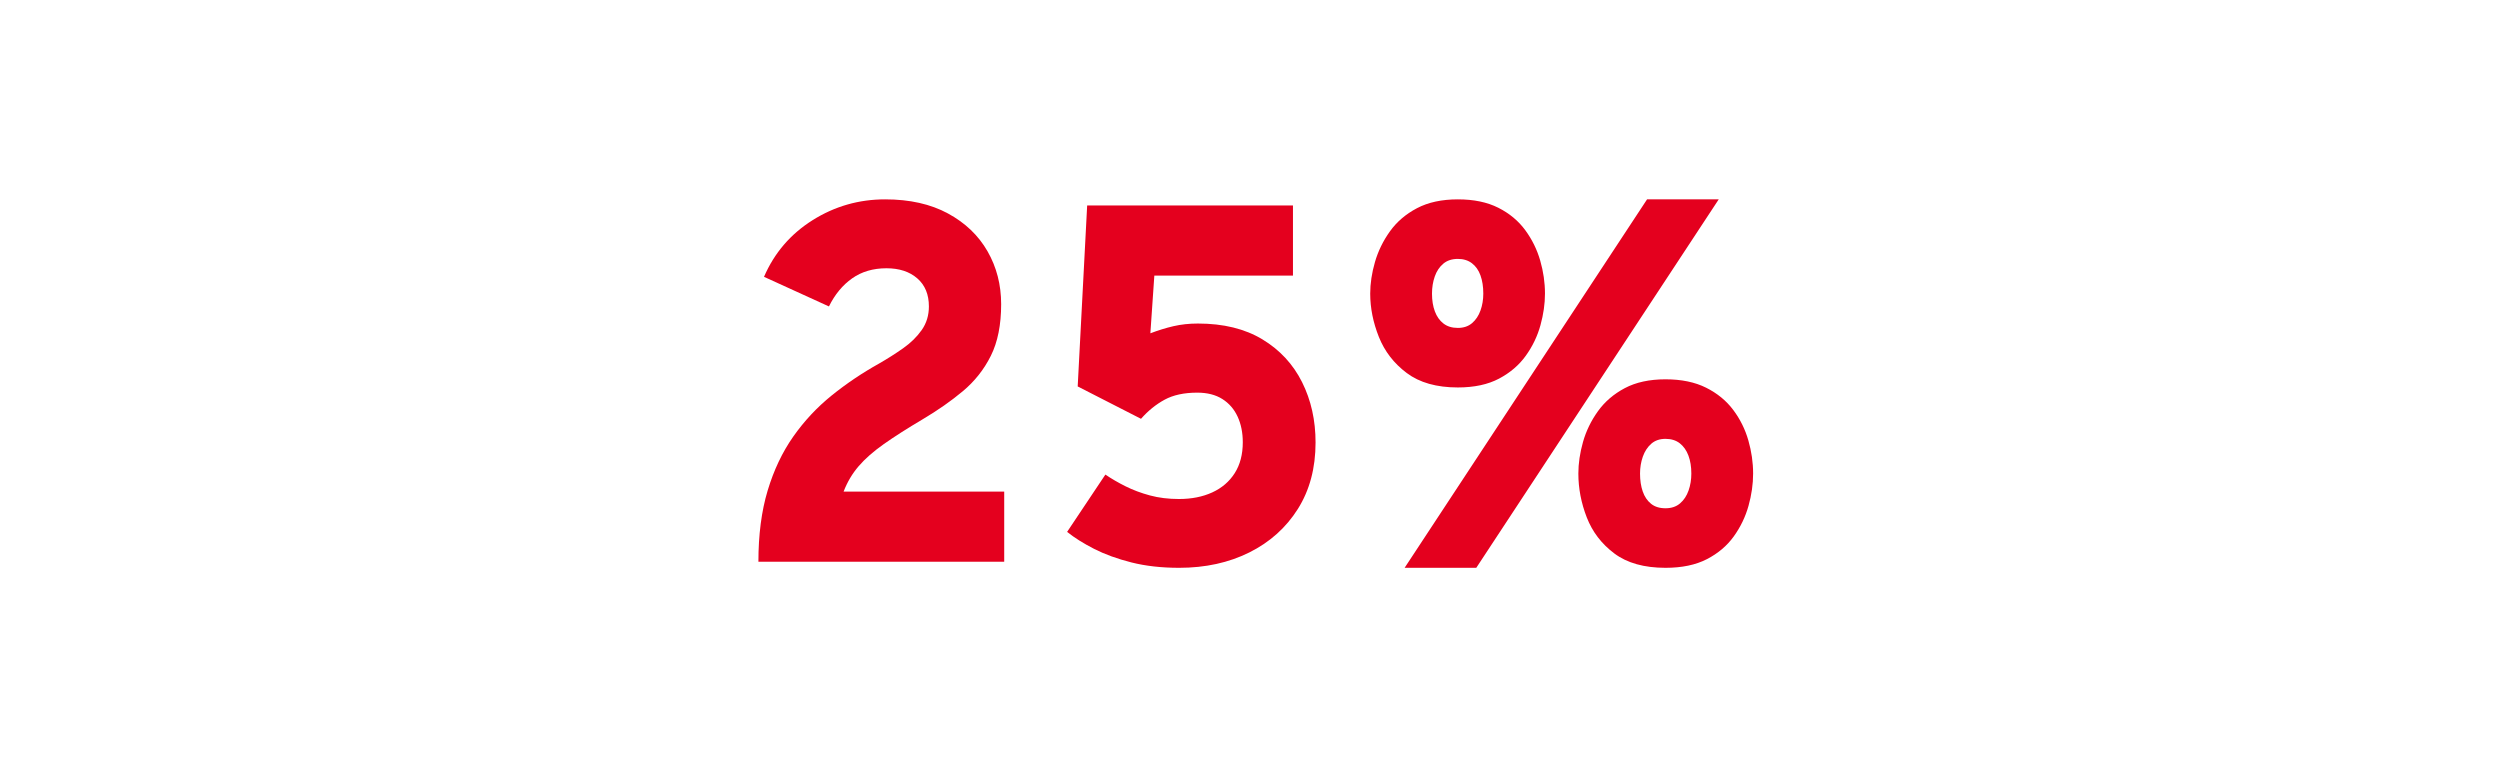
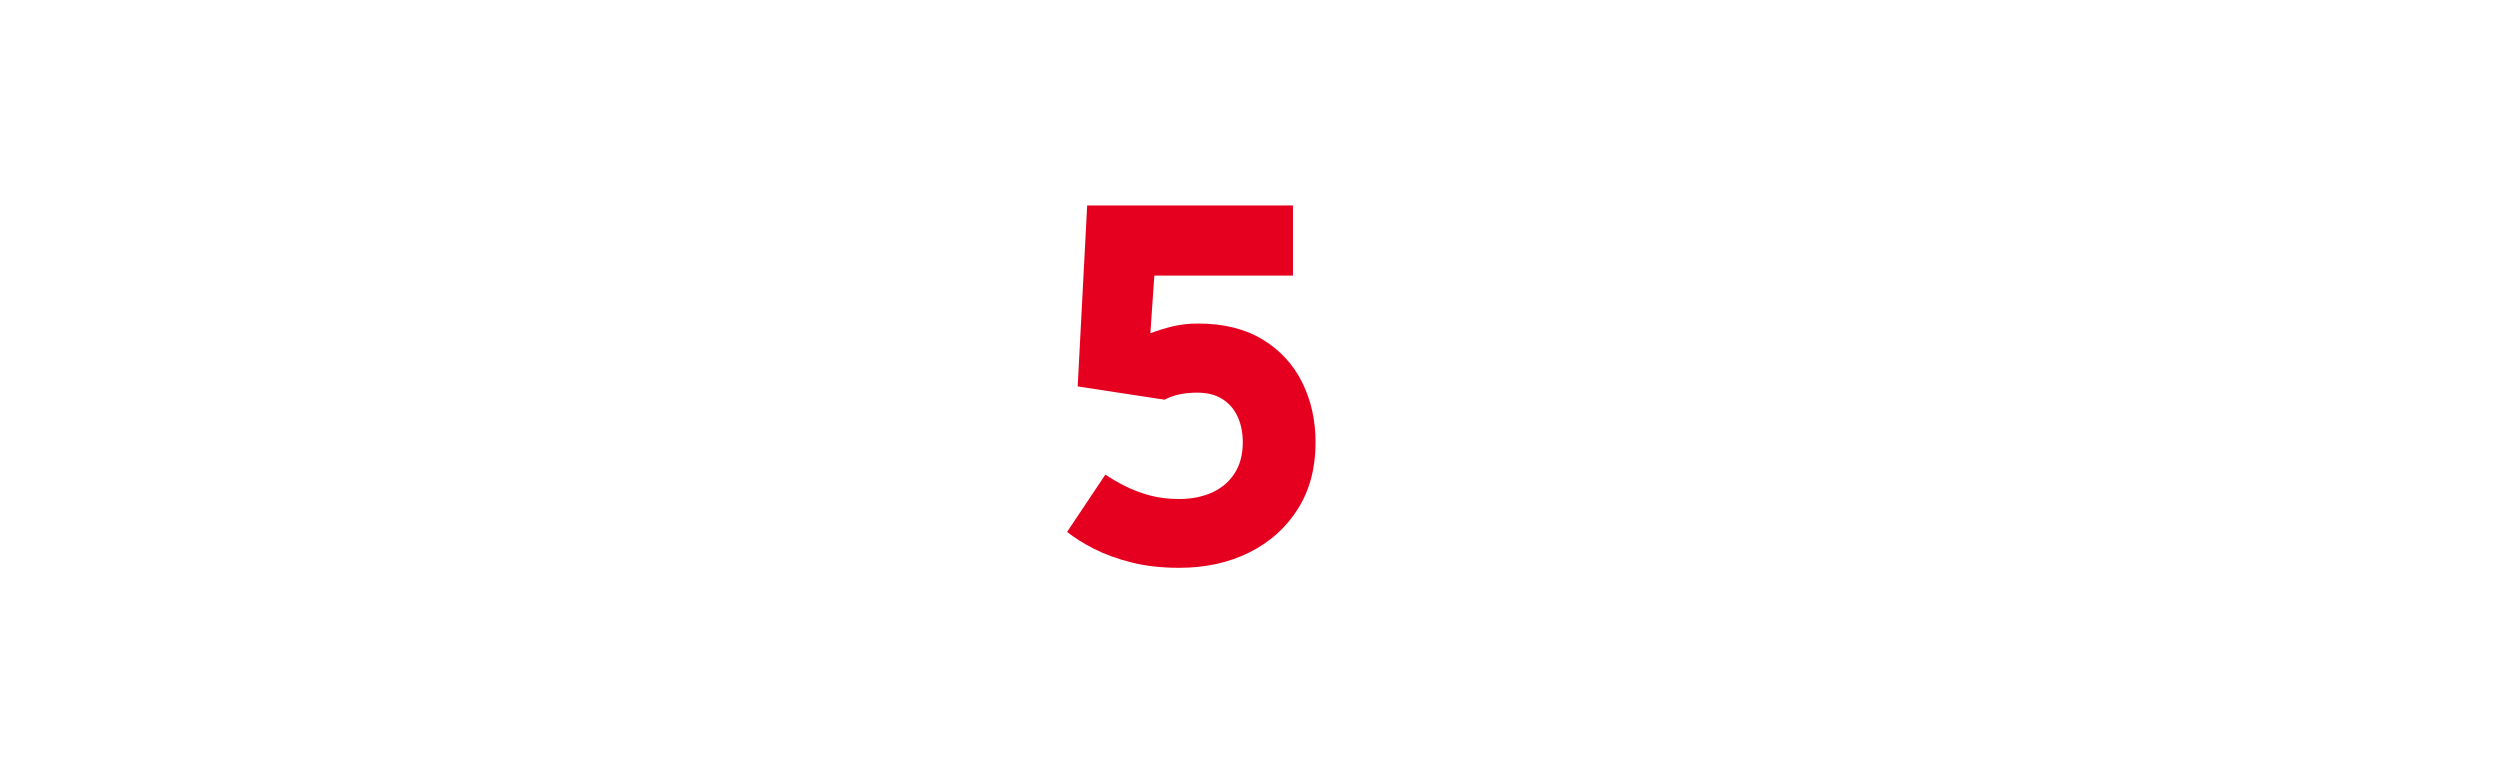
<svg xmlns="http://www.w3.org/2000/svg" width="393px" height="121px" viewBox="0 0 393 121" version="1.1">
  <title>Artboard Copy 4</title>
  <defs>
    <filter x="-32.6%" y="-88.1%" width="165.2%" height="276.1%" filterUnits="objectBoundingBox" id="filter-1">
      <feOffset dx="0" dy="0" in="SourceAlpha" result="shadowOffsetOuter1" />
      <feGaussianBlur stdDeviation="17" in="shadowOffsetOuter1" result="shadowBlurOuter1" />
      <feColorMatrix values="0 0 0 0 0.894   0 0 0 0 0   0 0 0 0 0.118  0 0 0 0.5 0" type="matrix" in="shadowBlurOuter1" result="shadowMatrixOuter1" />
      <feMerge>
        <feMergeNode in="shadowMatrixOuter1" />
        <feMergeNode in="SourceGraphic" />
      </feMerge>
    </filter>
  </defs>
  <g id="Artboard-Copy-4" stroke="none" stroke-width="1" fill="none" fill-rule="evenodd">
    <g id="90%" filter="url(#filter-1)" transform="translate(119.222, 31.34)" fill="#E4001E" fill-rule="nonzero">
-       <path d="M0,56.96 C0,52.725 0.484,48.999 1.452,45.78 C2.42,42.561 3.764,39.729 5.484,37.284 C7.204,34.839 9.214,32.688 11.512,30.832 C13.811,28.976 16.288,27.307 18.944,25.824 C20.283,25.056 21.552,24.249 22.753,23.404 C23.953,22.559 24.927,21.603 25.676,20.536 C26.425,19.47 26.8,18.235 26.8,16.832 C26.8,14.949 26.192,13.479 24.976,12.42 C23.76,11.361 22.144,10.832 20.128,10.832 C18.032,10.832 16.234,11.361 14.732,12.42 C13.231,13.479 12.016,14.949 11.088,16.832 L0.88,12.176 C2.507,8.416 5.055,5.447 8.524,3.268 C11.993,1.089 15.792,0 19.92,0 C23.782,0 27.074,0.739 29.796,2.216 C32.519,3.693 34.593,5.677 36.02,8.168 C37.447,10.658 38.16,13.429 38.16,16.48 C38.16,19.718 37.621,22.418 36.544,24.58 C35.467,26.742 33.999,28.6 32.14,30.152 C30.282,31.704 28.182,33.173 25.84,34.56 C23.376,36.021 21.331,37.327 19.704,38.476 C18.078,39.625 16.763,40.781 15.76,41.944 C14.758,43.107 13.968,44.438 13.392,45.936 L38.64,45.936 L38.64,56.96 L0,56.96 Z" id="Path" />
-       <path d="M66.129,57.92 C63.371,57.92 60.876,57.639 58.644,57.076 C56.412,56.513 54.453,55.801 52.768,54.94 C51.083,54.079 49.67,53.189 48.529,52.272 L54.544,43.264 C55.499,43.915 56.559,44.531 57.724,45.112 C58.89,45.693 60.166,46.171 61.552,46.544 C62.939,46.918 64.459,47.104 66.112,47.104 C68.096,47.104 69.843,46.758 71.352,46.064 C72.861,45.371 74.037,44.36 74.88,43.032 C75.723,41.704 76.144,40.091 76.144,38.192 C76.144,36.677 75.874,35.332 75.332,34.156 C74.791,32.98 73.991,32.057 72.932,31.388 C71.874,30.718 70.56,30.384 68.992,30.384 C66.928,30.384 65.216,30.753 63.856,31.492 C62.496,32.231 61.259,33.232 60.144,34.496 L50.192,29.408 L51.68,0.96 L84.032,0.96 L84.032,11.984 L62.24,11.984 L61.616,21.056 C62.843,20.587 64.052,20.213 65.244,19.936 C66.436,19.659 67.718,19.52 69.089,19.52 C73.104,19.52 76.484,20.349 79.228,22.008 C81.972,23.667 84.051,25.91 85.464,28.736 C86.877,31.563 87.584,34.725 87.584,38.224 C87.584,42.24 86.656,45.721 84.8,48.668 C82.944,51.615 80.401,53.893 77.172,55.504 C73.943,57.115 70.262,57.92 66.129,57.92 Z" id="Path" />
-       <path d="M101.584,57.92 L139.696,0 L150.961,0 L112.848,57.92 L101.584,57.92 Z M109.952,29.568 C106.614,29.568 103.935,28.811 101.916,27.296 C99.897,25.781 98.436,23.888 97.532,21.616 C96.628,19.344 96.176,17.078 96.176,14.816 C96.176,13.227 96.424,11.573 96.92,9.856 C97.416,8.139 98.202,6.529 99.276,5.028 C100.351,3.527 101.768,2.314 103.528,1.388 C105.288,0.463 107.429,0 109.952,0 C112.448,0 114.568,0.44 116.312,1.32 C118.056,2.2 119.465,3.371 120.54,4.832 C121.615,6.293 122.402,7.89 122.9,9.624 C123.399,11.357 123.648,13.088 123.648,14.816 C123.648,16.405 123.412,18.059 122.94,19.776 C122.468,21.493 121.702,23.092 120.64,24.572 C119.579,26.052 118.175,27.255 116.428,28.18 C114.681,29.105 112.523,29.568 109.952,29.568 Z M109.952,20.208 C110.859,20.208 111.606,19.956 112.192,19.452 C112.779,18.948 113.219,18.287 113.512,17.468 C113.806,16.649 113.952,15.765 113.952,14.816 C113.952,13.728 113.806,12.776 113.512,11.96 C113.219,11.144 112.772,10.507 112.172,10.048 C111.572,9.589 110.832,9.36 109.952,9.36 C109.014,9.36 108.246,9.615 107.648,10.124 C107.051,10.633 106.608,11.303 106.32,12.132 C106.032,12.962 105.888,13.856 105.888,14.816 C105.888,15.877 106.039,16.811 106.34,17.616 C106.642,18.421 107.091,19.054 107.688,19.516 C108.286,19.977 109.04,20.208 109.952,20.208 Z M142.592,57.92 C139.238,57.92 136.558,57.168 134.552,55.664 C132.547,54.16 131.103,52.272 130.22,50 C129.337,47.728 128.896,45.429 128.896,43.104 C128.896,41.515 129.139,39.861 129.624,38.144 C130.11,36.427 130.89,34.817 131.964,33.316 C133.039,31.814 134.449,30.601 136.196,29.676 C137.943,28.751 140.075,28.288 142.592,28.288 C145.094,28.288 147.223,28.728 148.98,29.608 C150.737,30.488 152.159,31.653 153.244,33.104 C154.33,34.555 155.122,36.152 155.62,37.896 C156.119,39.64 156.368,41.376 156.368,43.104 C156.368,44.757 156.127,46.448 155.644,48.176 C155.162,49.904 154.388,51.508 153.324,52.988 C152.26,54.468 150.849,55.66 149.092,56.564 C147.335,57.468 145.168,57.92 142.592,57.92 Z M142.592,48.56 C143.526,48.56 144.291,48.303 144.888,47.788 C145.486,47.274 145.93,46.602 146.22,45.772 C146.511,44.943 146.656,44.053 146.656,43.104 C146.656,42.037 146.504,41.096 146.2,40.28 C145.896,39.464 145.446,38.822 144.848,38.352 C144.251,37.883 143.499,37.648 142.592,37.648 C141.68,37.648 140.931,37.908 140.344,38.428 C139.758,38.948 139.319,39.623 139.028,40.452 C138.738,41.282 138.592,42.165 138.592,43.104 C138.592,44.165 138.734,45.104 139.016,45.92 C139.299,46.736 139.734,47.38 140.321,47.852 C140.907,48.324 141.664,48.56 142.592,48.56 Z" id="Shape" />
+       <path d="M66.129,57.92 C63.371,57.92 60.876,57.639 58.644,57.076 C56.412,56.513 54.453,55.801 52.768,54.94 C51.083,54.079 49.67,53.189 48.529,52.272 L54.544,43.264 C55.499,43.915 56.559,44.531 57.724,45.112 C58.89,45.693 60.166,46.171 61.552,46.544 C62.939,46.918 64.459,47.104 66.112,47.104 C68.096,47.104 69.843,46.758 71.352,46.064 C72.861,45.371 74.037,44.36 74.88,43.032 C75.723,41.704 76.144,40.091 76.144,38.192 C76.144,36.677 75.874,35.332 75.332,34.156 C74.791,32.98 73.991,32.057 72.932,31.388 C71.874,30.718 70.56,30.384 68.992,30.384 C66.928,30.384 65.216,30.753 63.856,31.492 L50.192,29.408 L51.68,0.96 L84.032,0.96 L84.032,11.984 L62.24,11.984 L61.616,21.056 C62.843,20.587 64.052,20.213 65.244,19.936 C66.436,19.659 67.718,19.52 69.089,19.52 C73.104,19.52 76.484,20.349 79.228,22.008 C81.972,23.667 84.051,25.91 85.464,28.736 C86.877,31.563 87.584,34.725 87.584,38.224 C87.584,42.24 86.656,45.721 84.8,48.668 C82.944,51.615 80.401,53.893 77.172,55.504 C73.943,57.115 70.262,57.92 66.129,57.92 Z" id="Path" />
    </g>
  </g>
</svg>